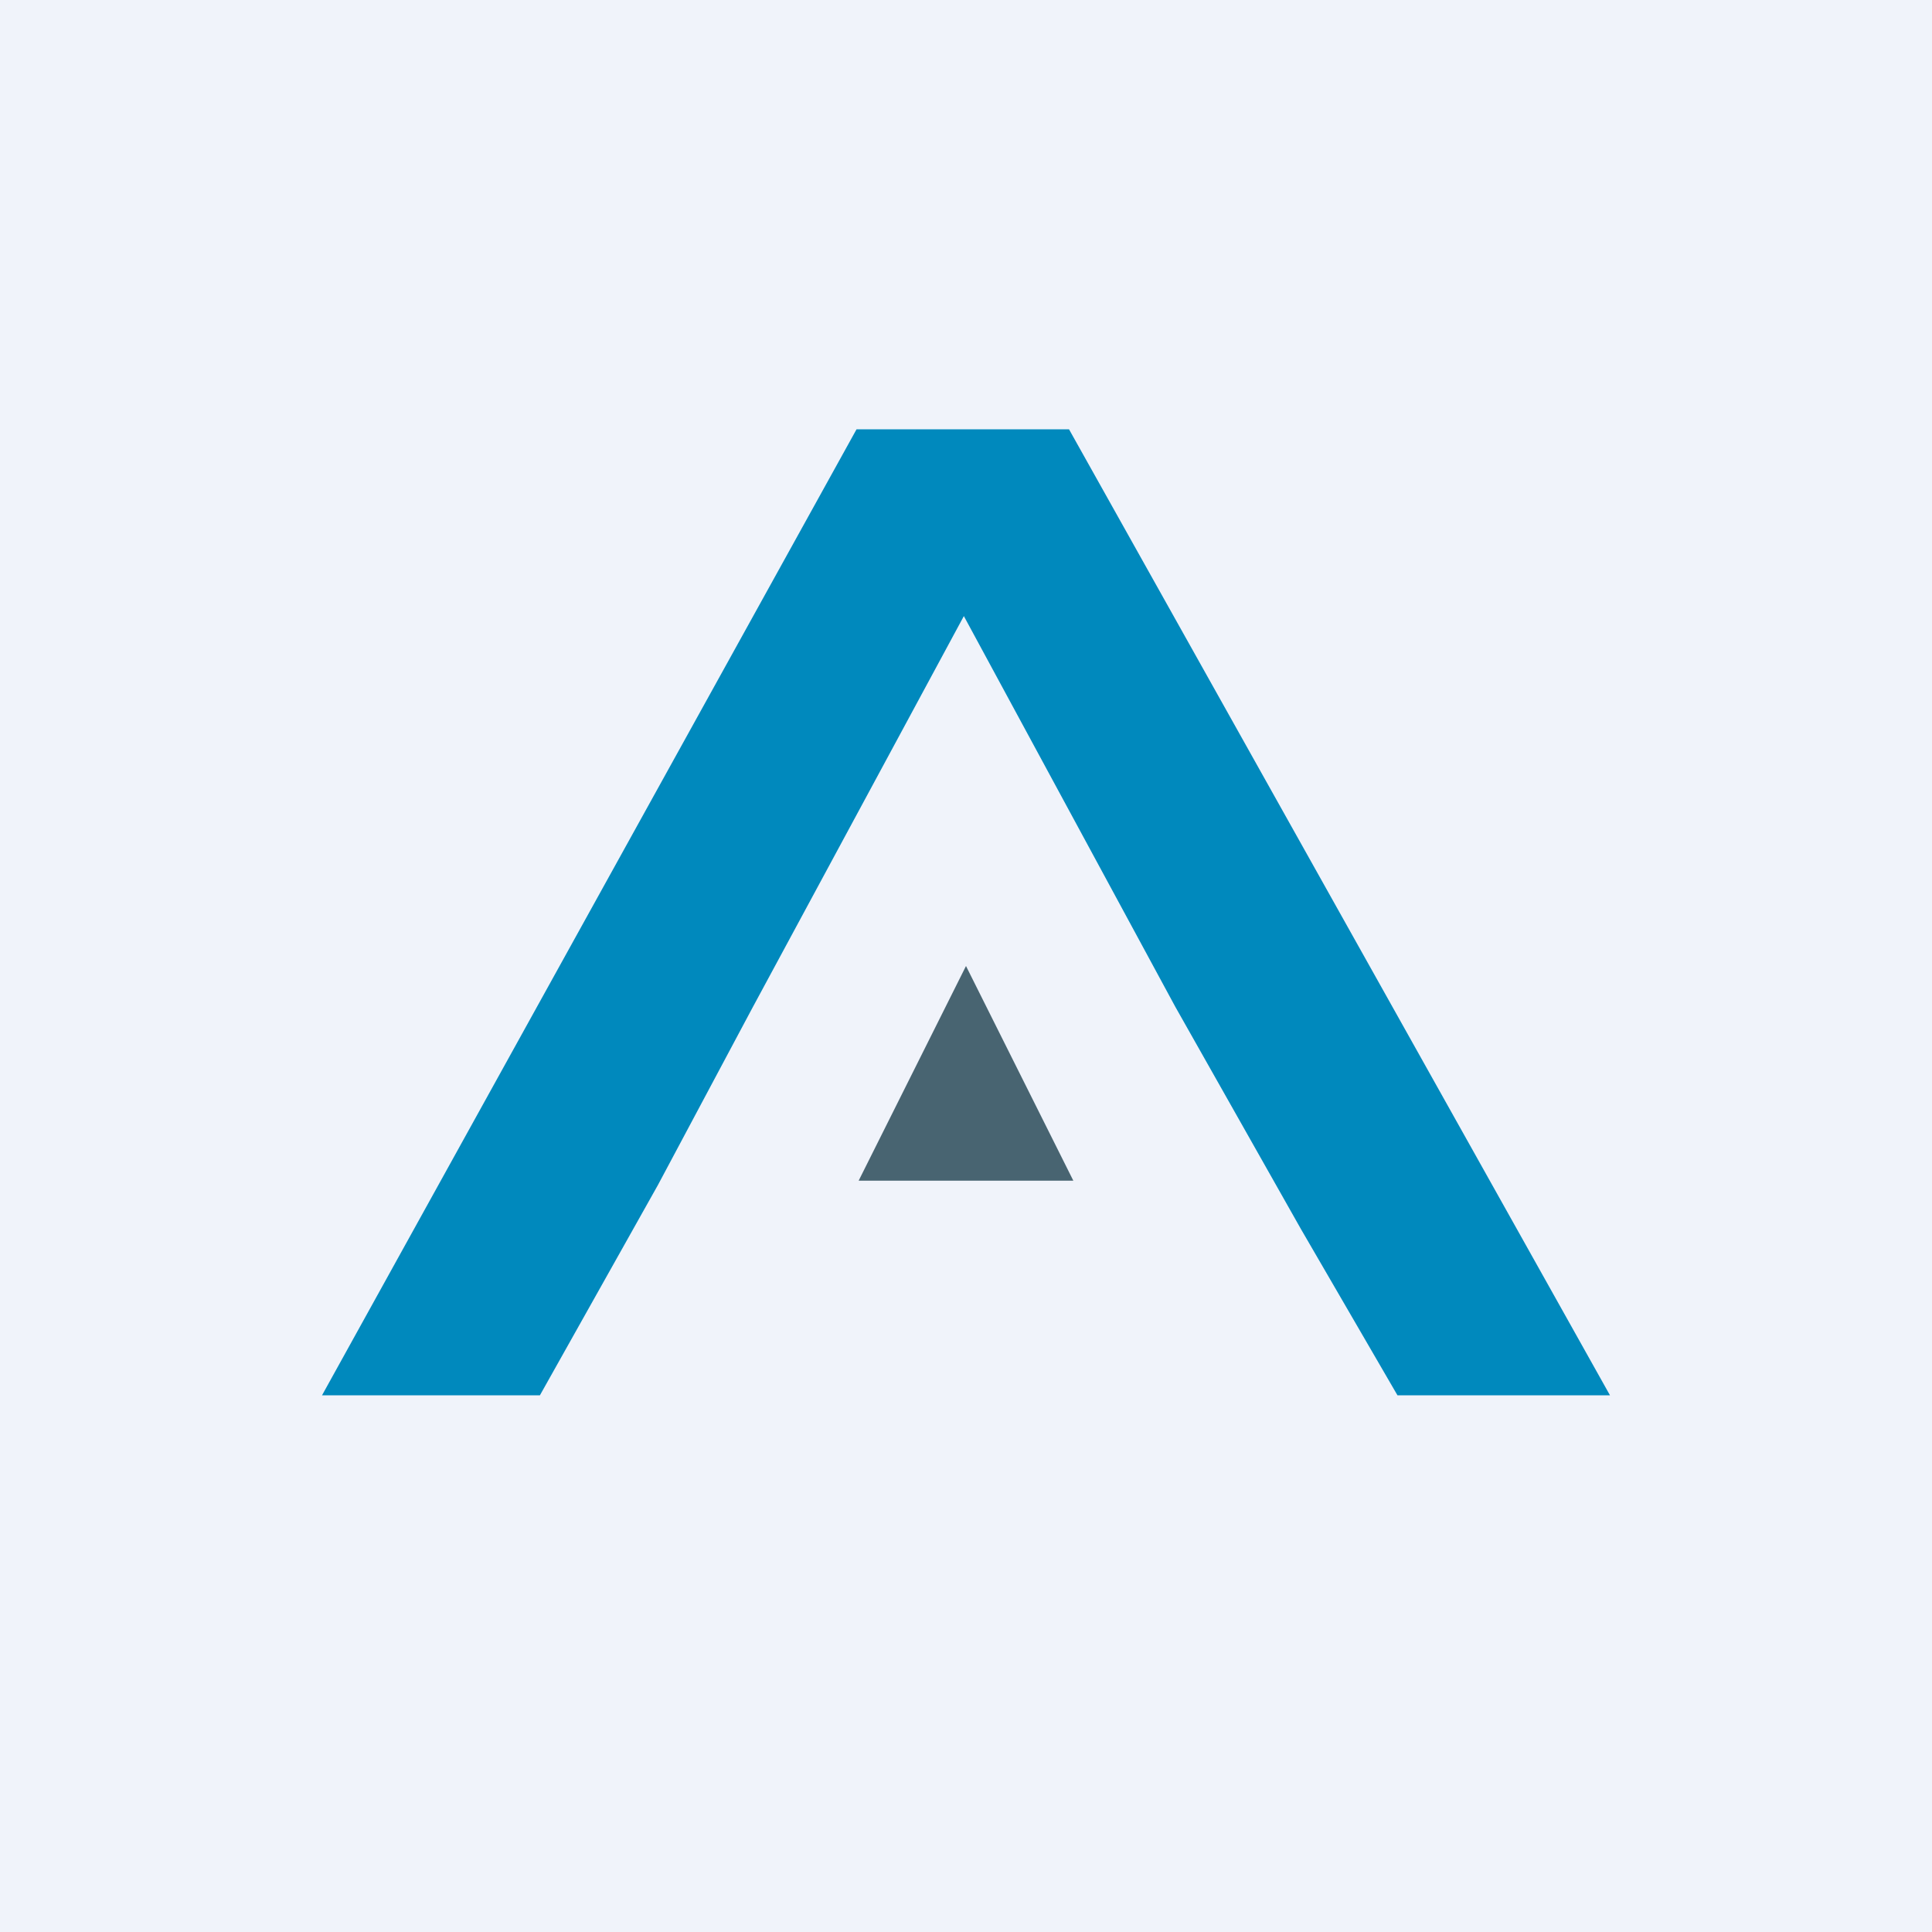
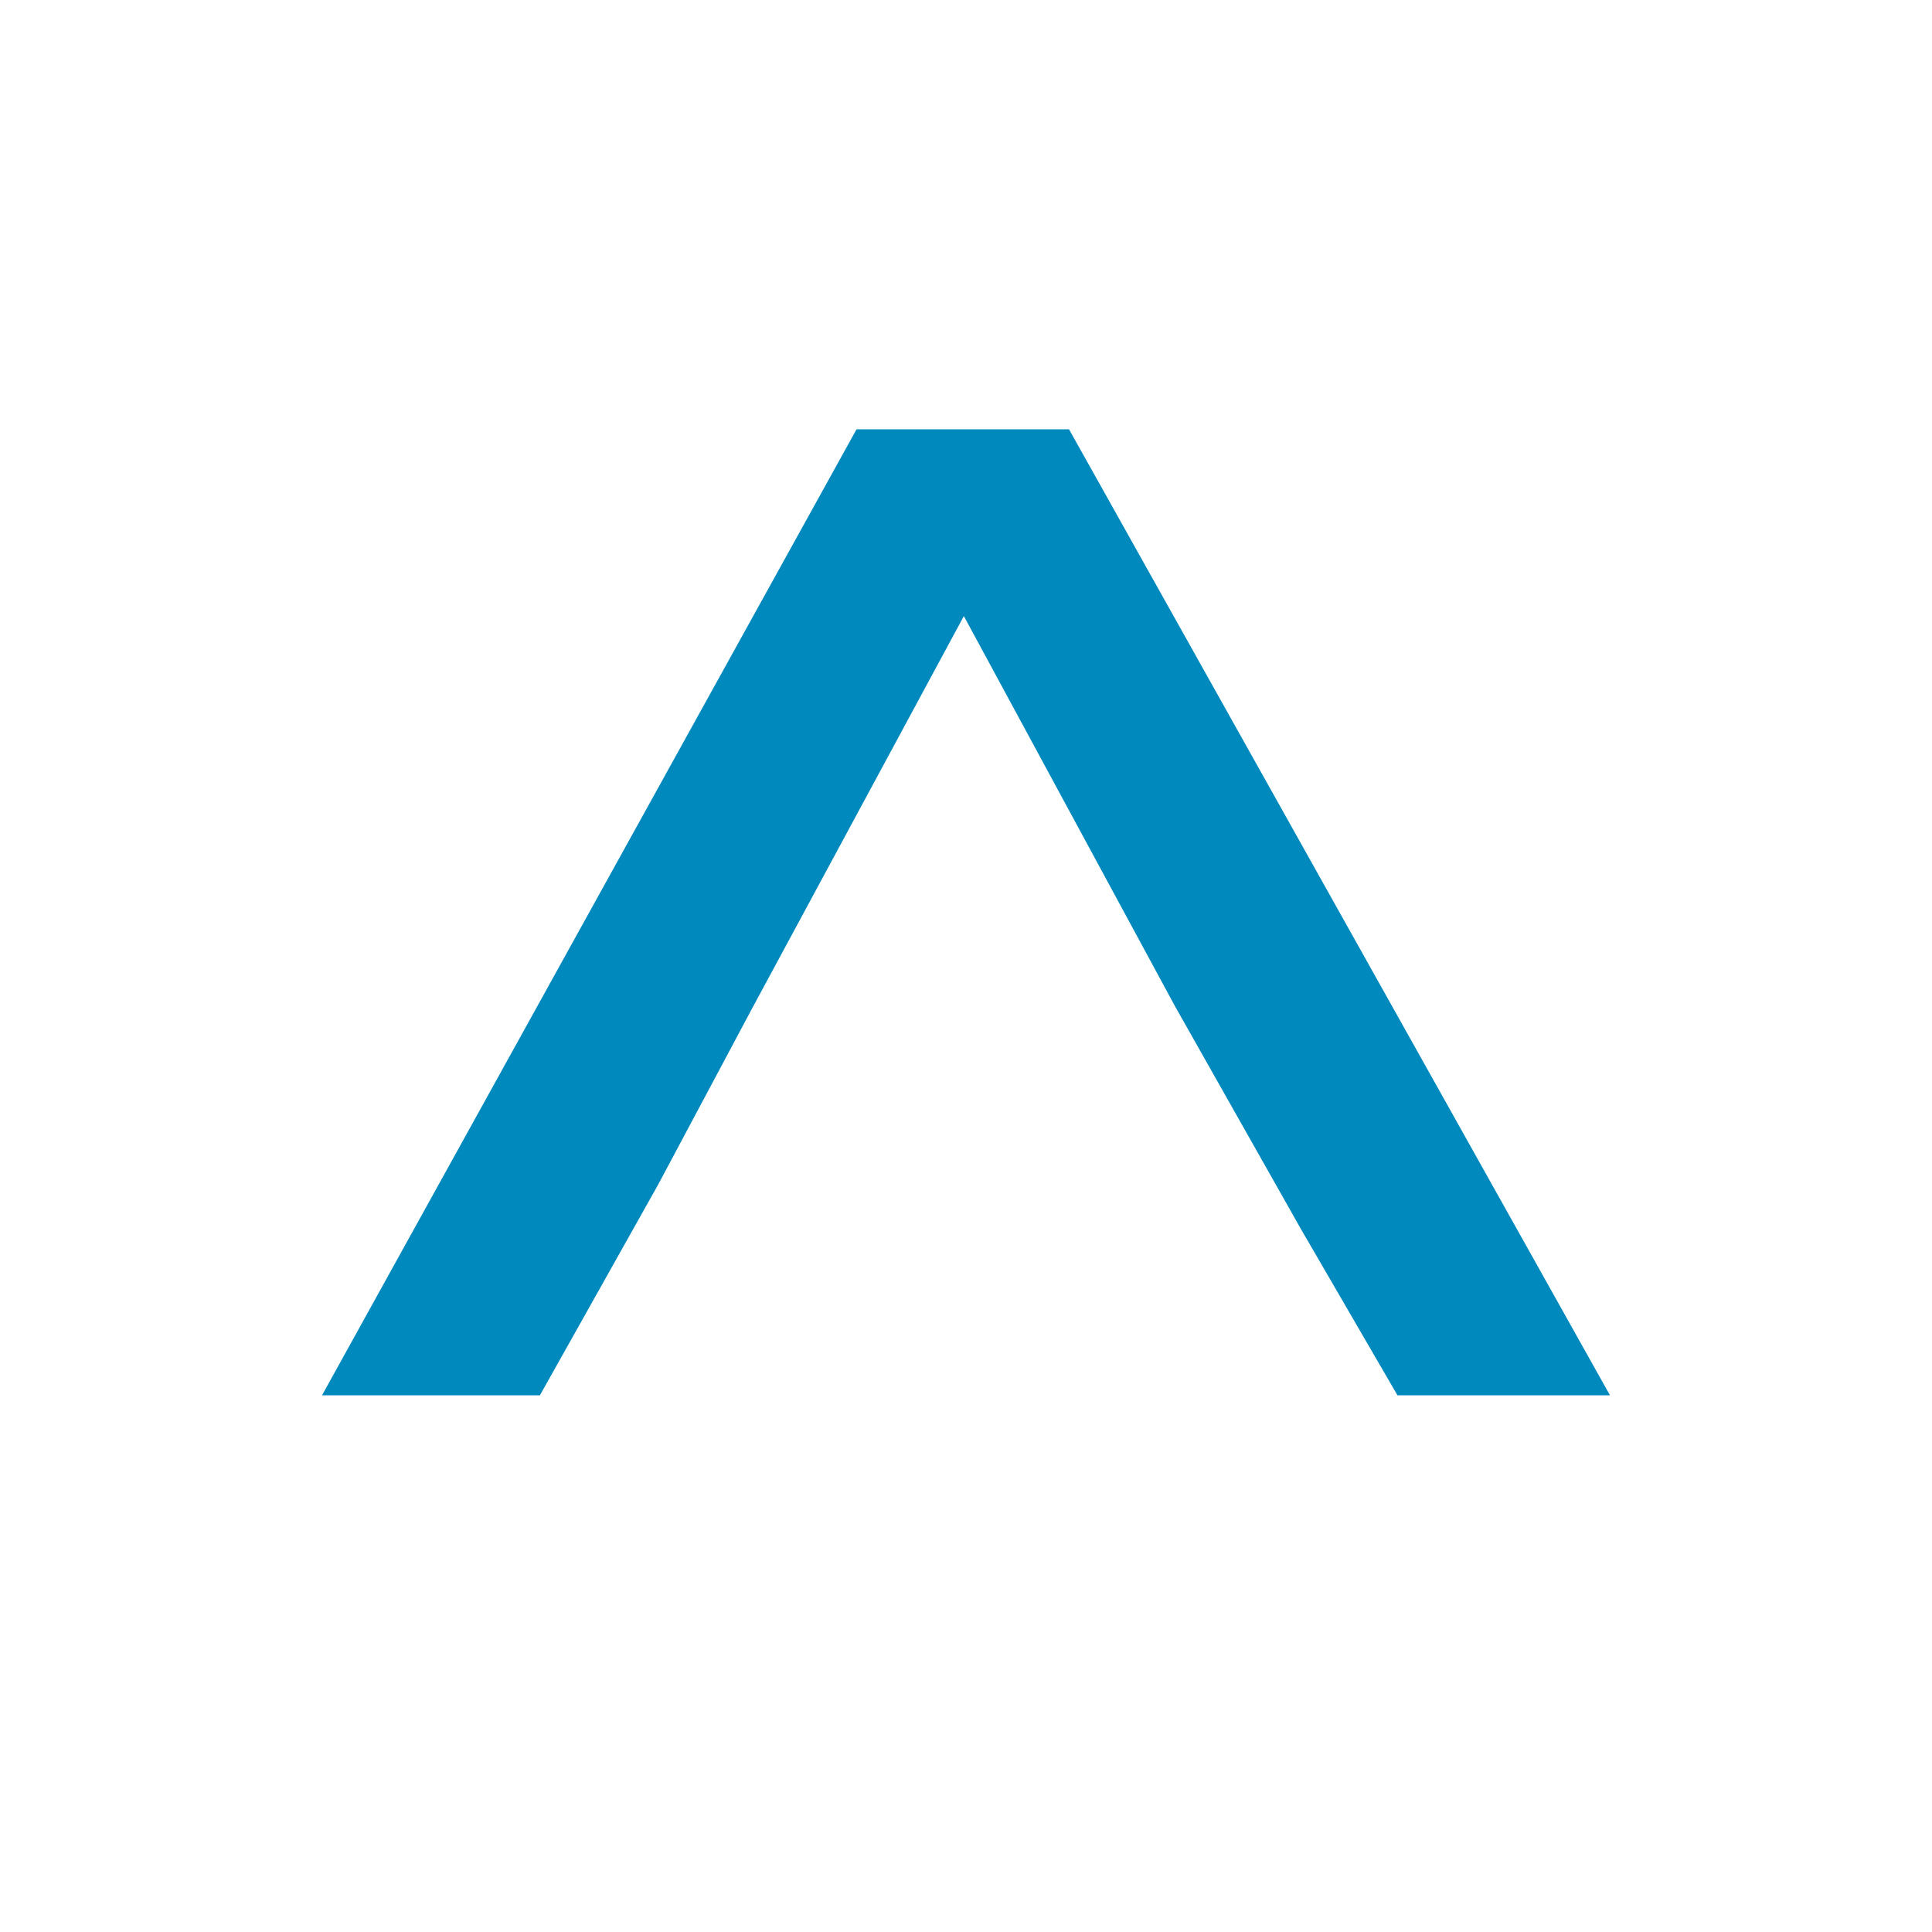
<svg xmlns="http://www.w3.org/2000/svg" width="18" height="18" viewBox="0 0 18 18">
-   <path fill="#F0F3FA" d="M0 0h18v18H0z" />
  <path d="M15 13 9.96 4H7.98L3 13h2.03l1.1-1.96.88-1.65 1.97-3.65 1.97 3.64 1.17 2.07.9 1.55H15Z" fill="#0089BD" />
-   <path d="m9 9-1 2h2L9 9Z" fill="#486471" />
</svg>